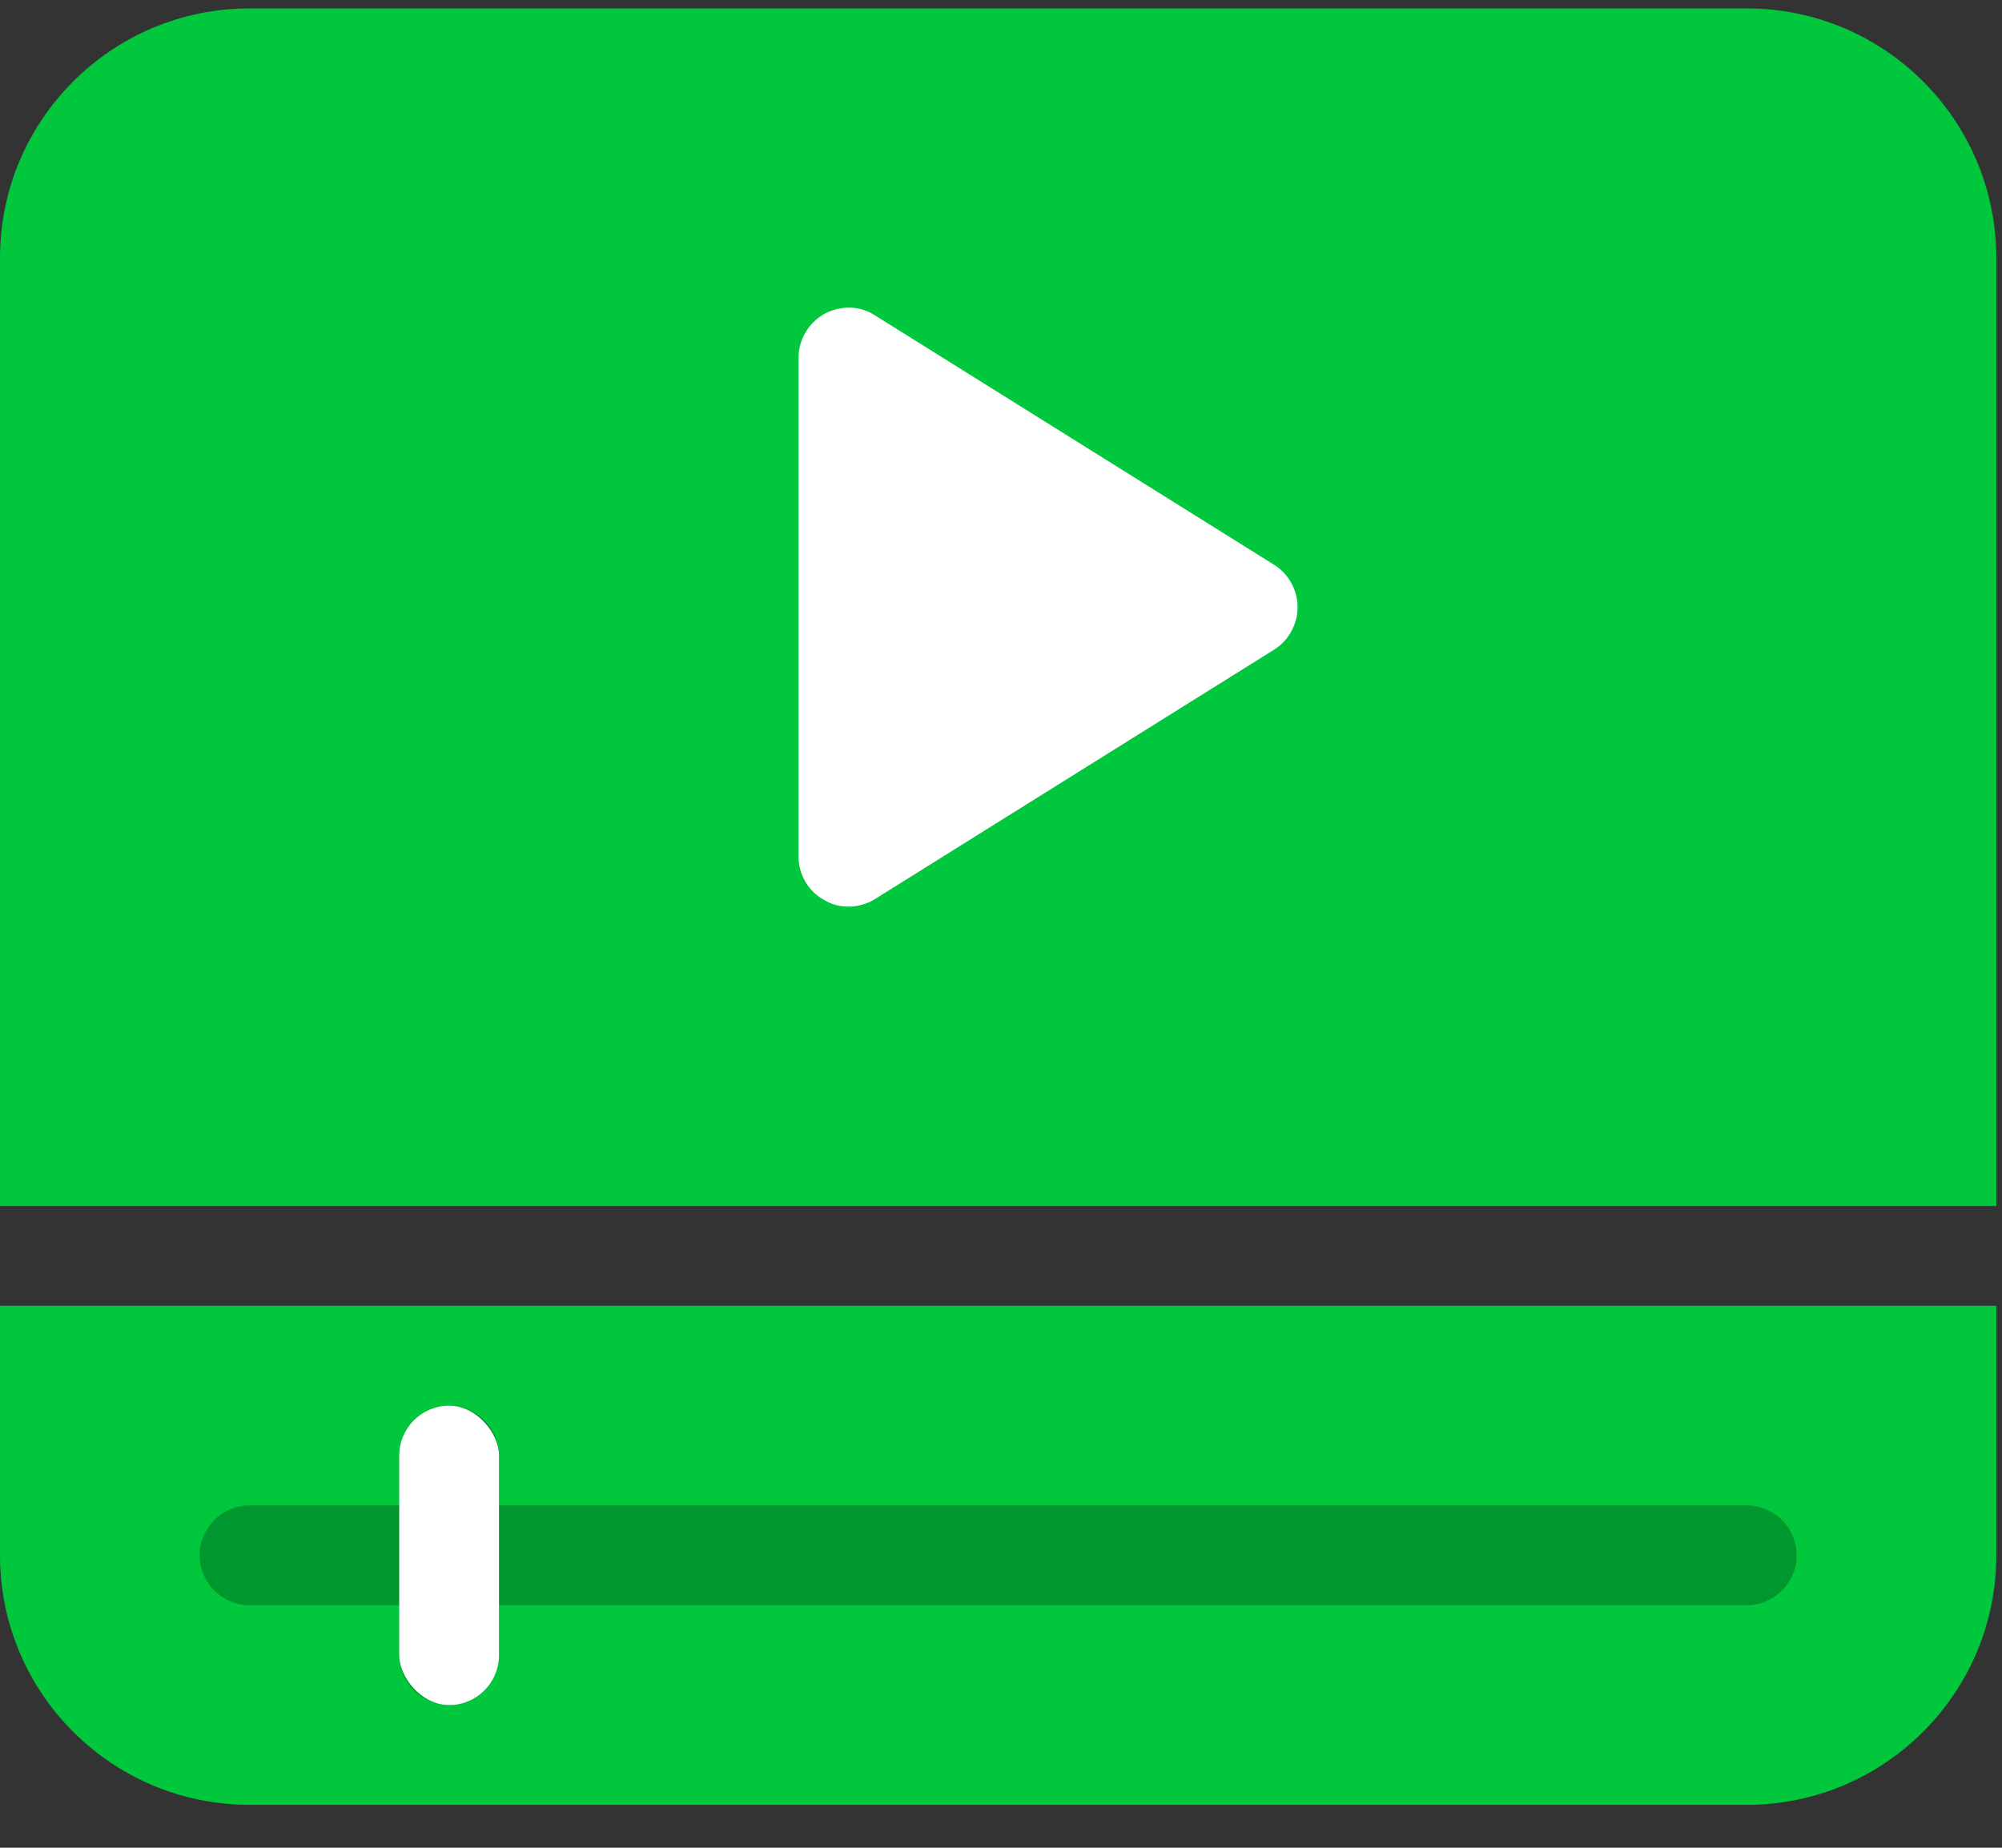
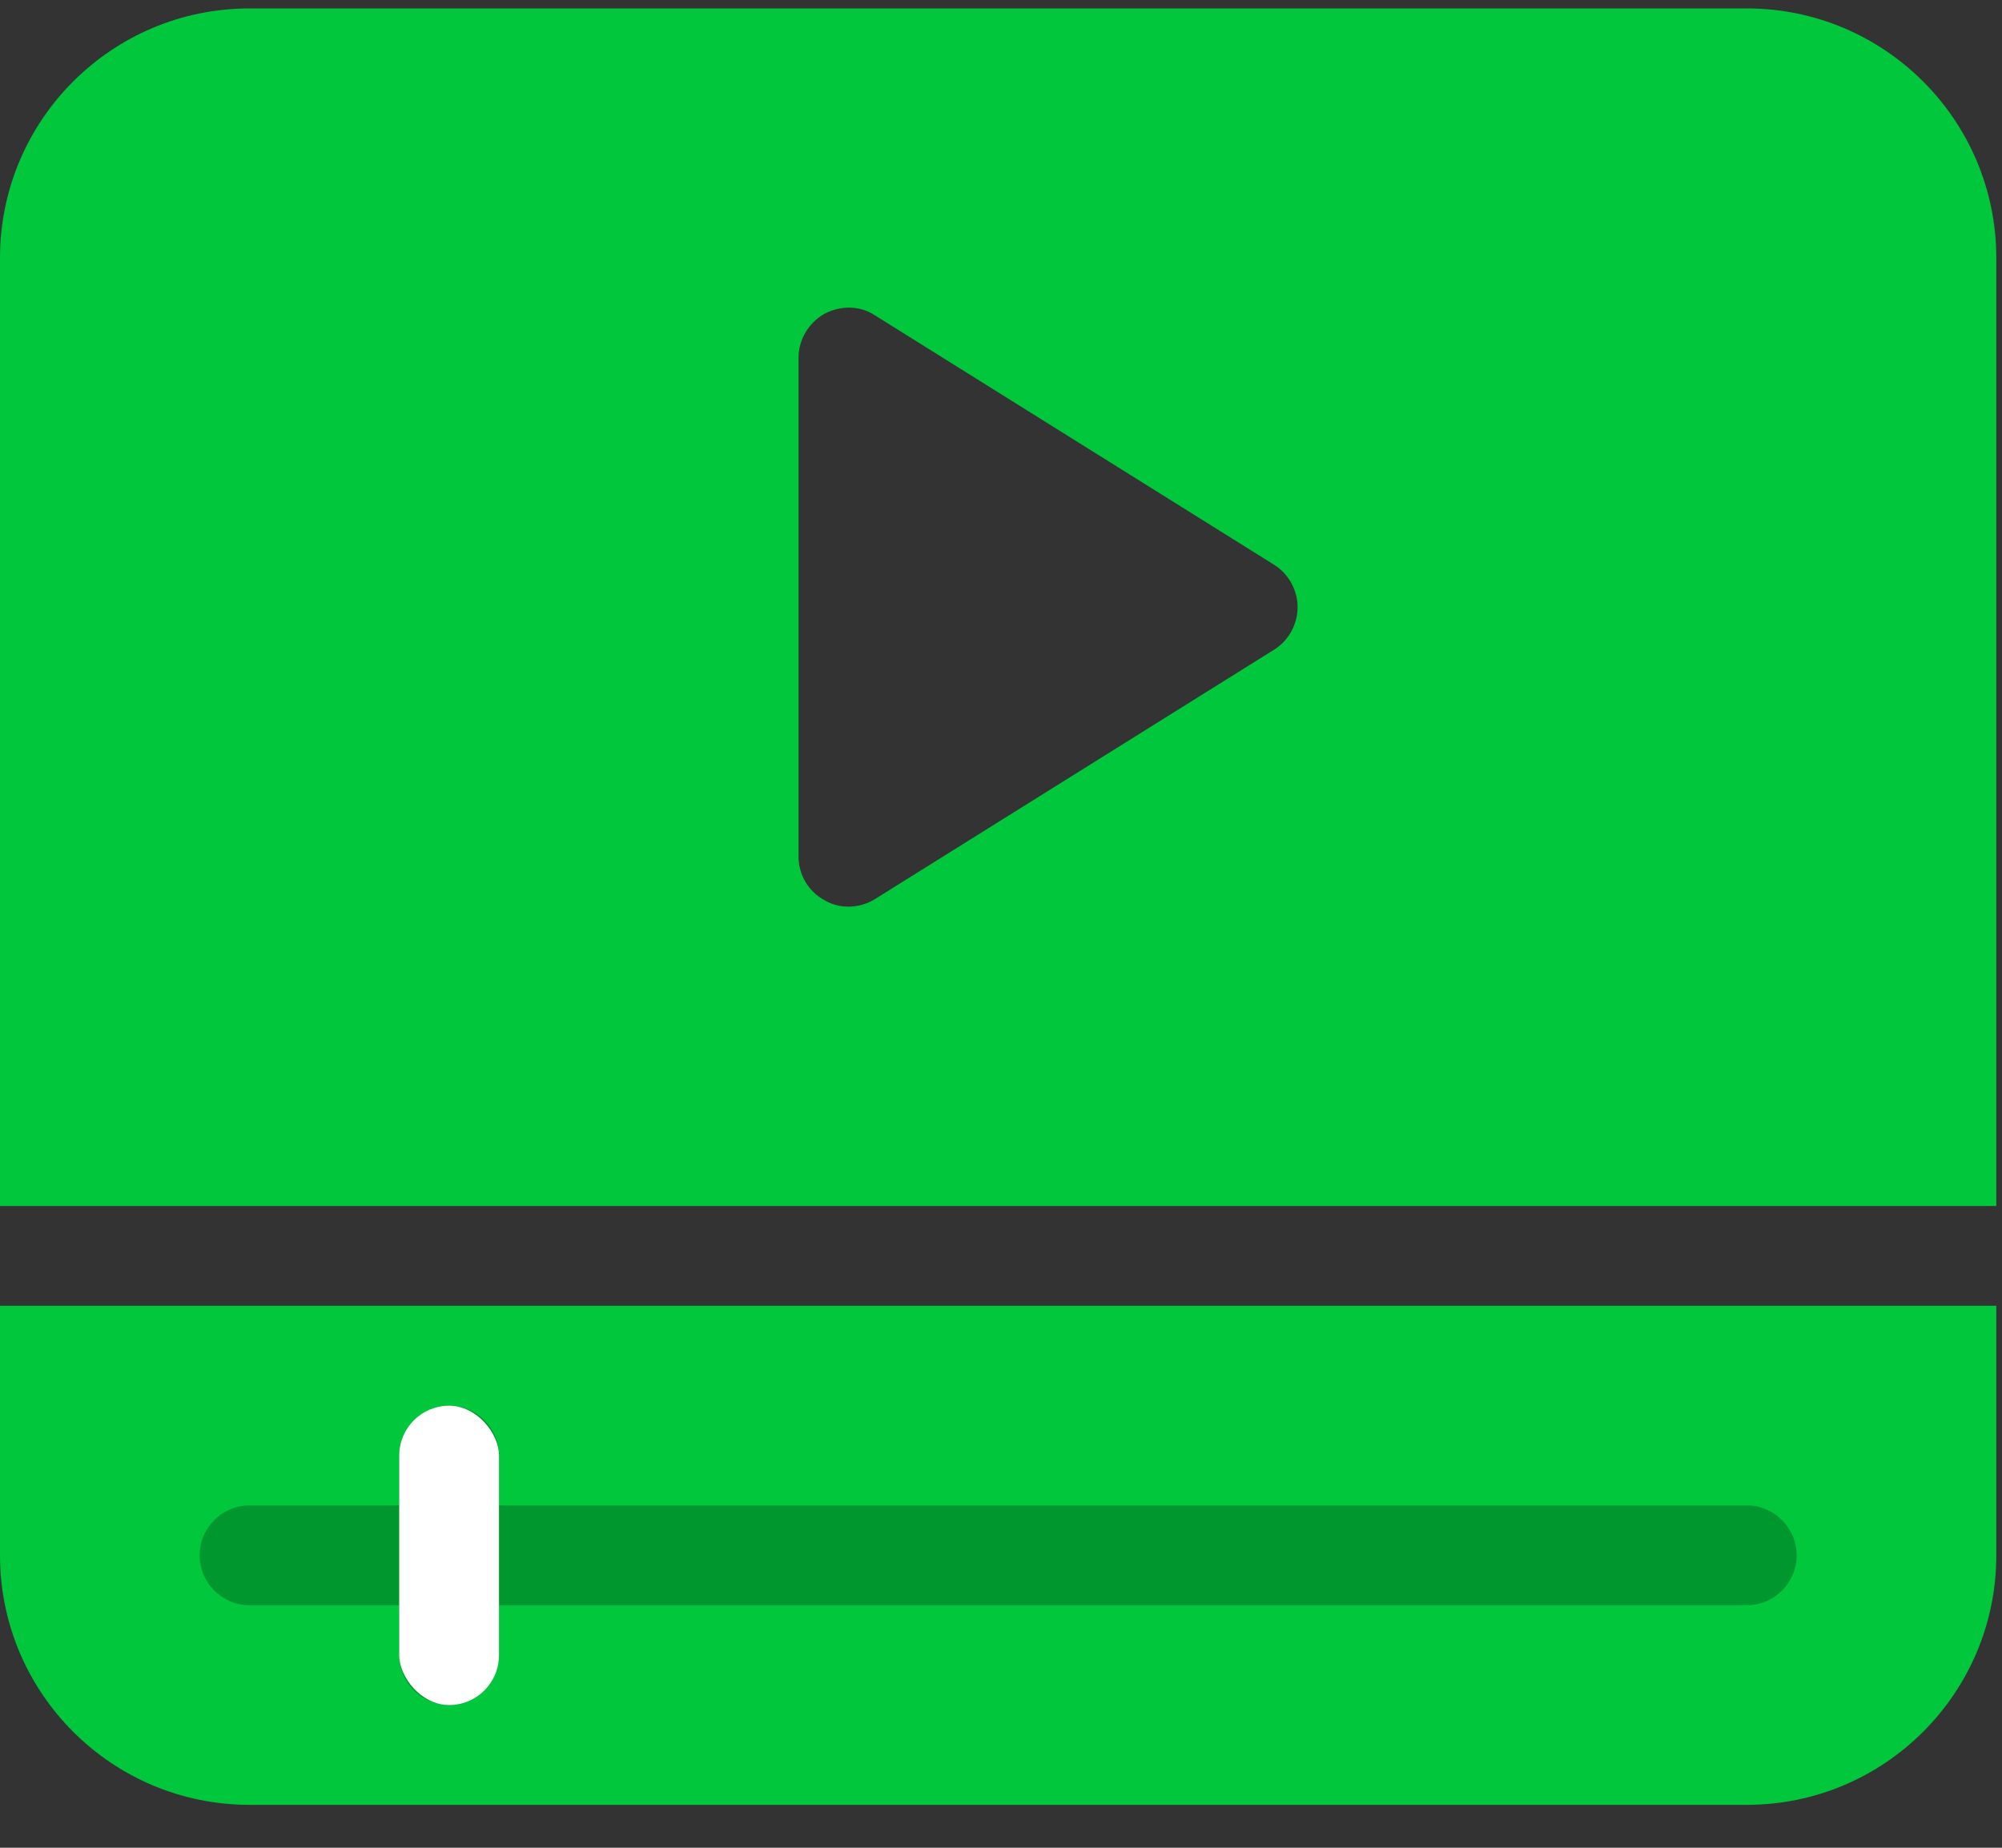
<svg xmlns="http://www.w3.org/2000/svg" width="39" height="36" viewBox="0 0 39 36" fill="none">
  <rect x="0" y="0" width="39" height="36" fill="#333333" stroke="none" />
  <g clip-path="url(#clip0_2824_47799)">
-     <path d="M13.609 20.582L28.193 11.832L13.609 3.082V20.582Z" fill="white" />
    <rect x="2.918" y="26.414" width="34.028" height="6.806" fill="#00972E" />
    <path d="M34.028 0.164H4.861C2.178 0.164 0 2.342 0 5.025V23.497H38.889V5.025C38.889 2.342 36.711 0.164 34.028 0.164ZM24.821 12.657L17.043 17.518C16.887 17.616 16.703 17.664 16.528 17.664C16.363 17.664 16.207 17.625 16.061 17.538C15.75 17.372 15.556 17.042 15.556 16.692V6.97C15.556 6.62 15.75 6.289 16.061 6.114C16.372 5.949 16.751 5.949 17.043 6.143L24.821 11.004C25.103 11.179 25.278 11.5 25.278 11.831C25.278 12.161 25.103 12.482 24.821 12.657Z" fill="#00C73C" />
-     <path d="M17.5 14.941L22.468 11.83L17.5 8.719V14.941Z" fill="white" />
    <path d="M0 30.302C0 32.986 2.178 35.164 4.861 35.164H34.028C36.711 35.164 38.889 32.986 38.889 30.302V25.441H0V30.302ZM4.861 29.33H7.778V28.358C7.778 27.823 8.215 27.386 8.75 27.386C9.285 27.386 9.722 27.823 9.722 28.358V29.33H34.028C34.562 29.33 35 29.768 35 30.302C35 30.837 34.562 31.275 34.028 31.275H9.722V32.247C9.722 32.782 9.285 33.219 8.75 33.219C8.215 33.219 7.778 32.782 7.778 32.247V31.275H4.861C4.326 31.275 3.889 30.837 3.889 30.302C3.889 29.768 4.326 29.33 4.861 29.33Z" fill="#00C73C" />
    <rect x="7.777" y="27.387" width="1.944" height="5.833" rx="0.972" fill="white" />
  </g>
  <defs>
    <clipPath id="clip0_2824_47799">
      <rect width="38.889" height="35" fill="white" transform="translate(0 0.164)" />
    </clipPath>
  </defs>
</svg>